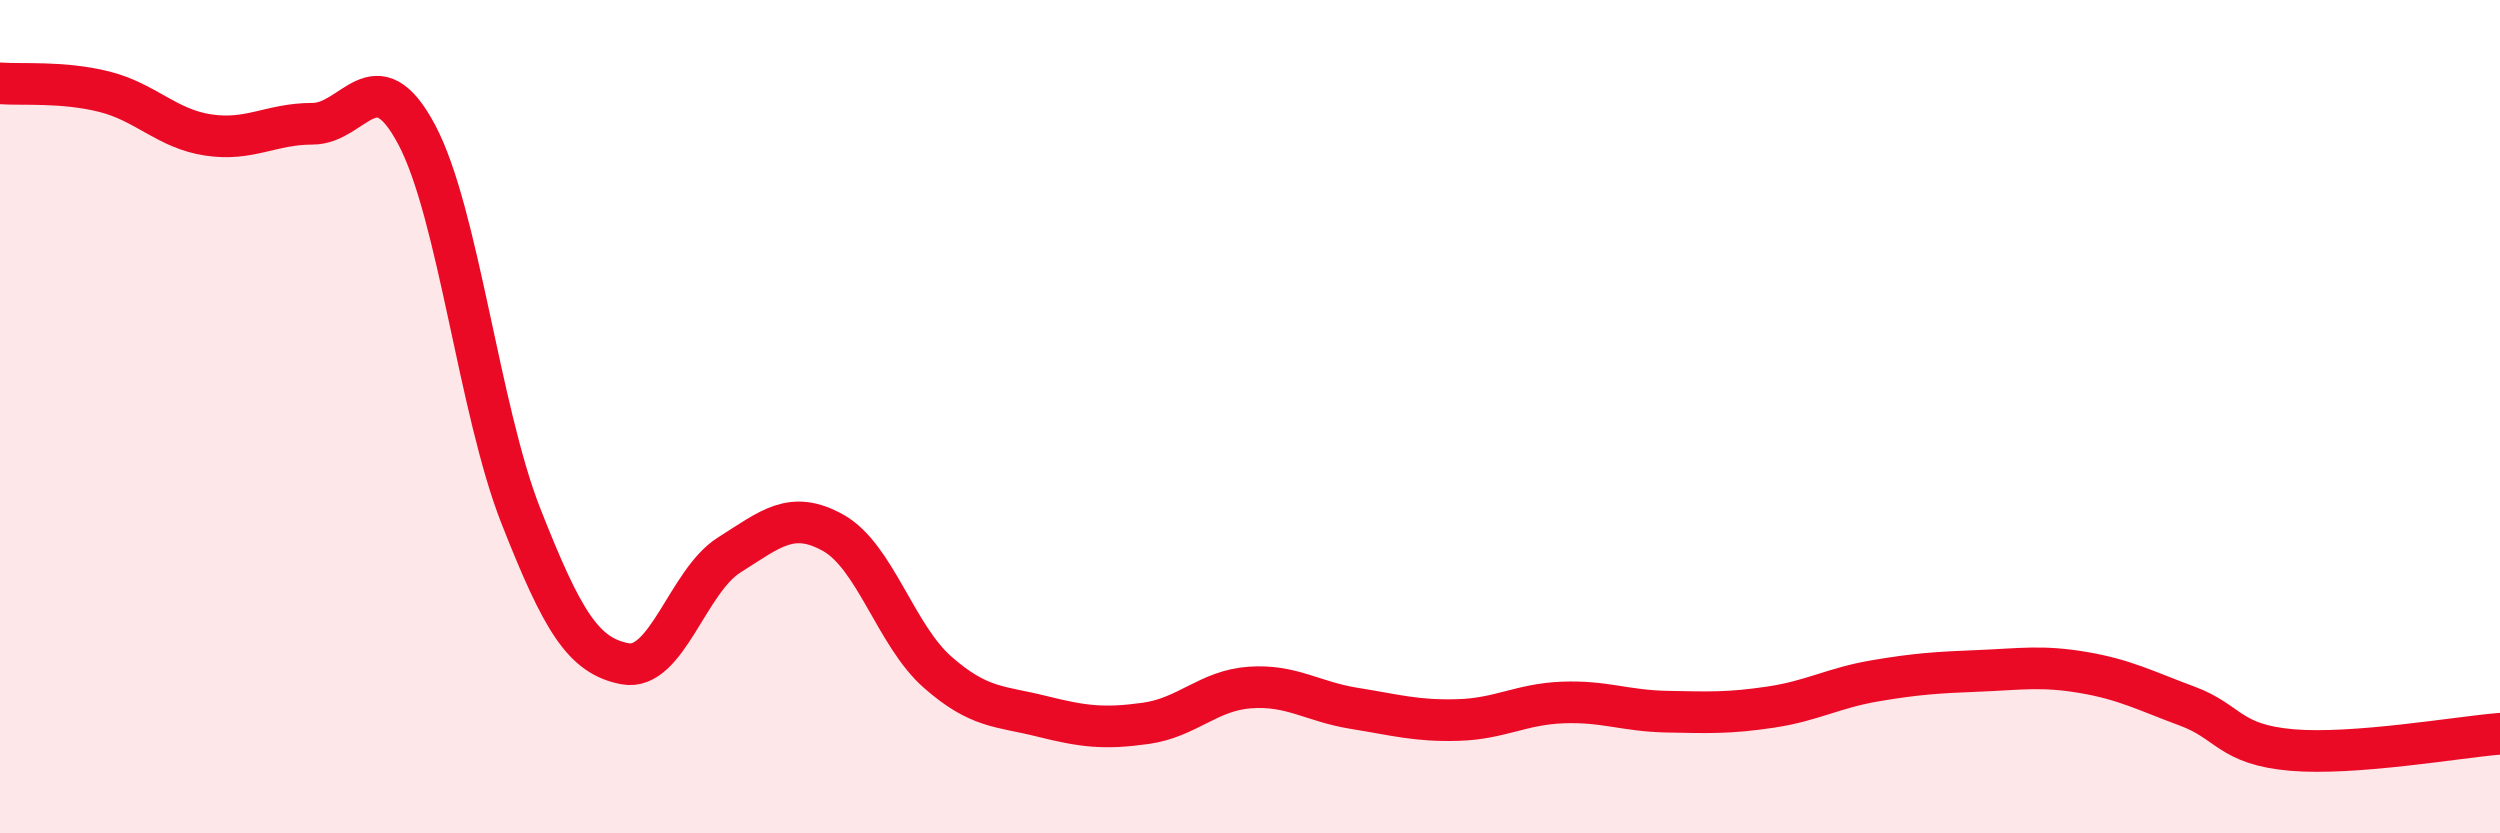
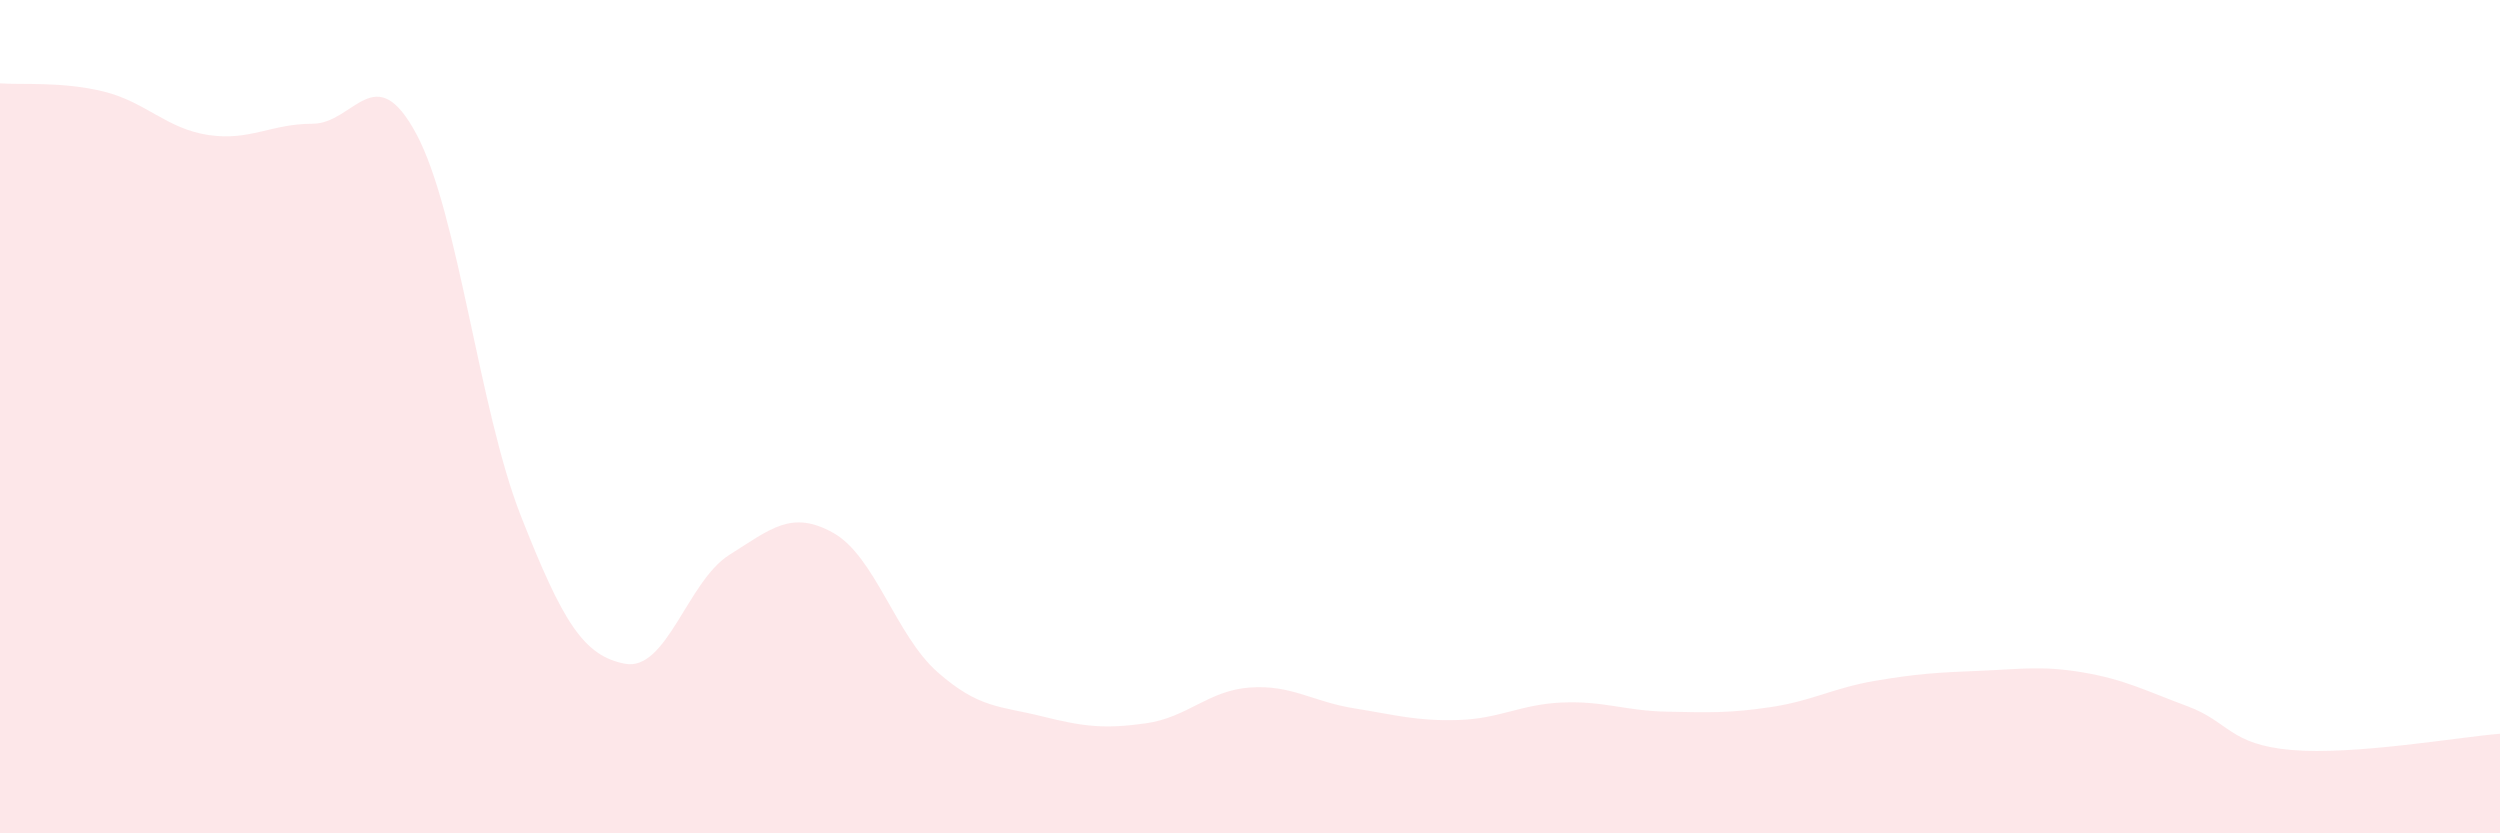
<svg xmlns="http://www.w3.org/2000/svg" width="60" height="20" viewBox="0 0 60 20">
  <path d="M 0,2 C 0.5,2.04 1.5,1.95 2.5,2.2 C 3.5,2.45 4,3.09 5,3.24 C 6,3.39 6.5,2.97 7.5,2.97 C 8.5,2.97 9,1.35 10,3.23 C 11,5.11 11.5,9.84 12.5,12.38 C 13.5,14.92 14,15.74 15,15.93 C 16,16.12 16.5,13.95 17.5,13.32 C 18.5,12.69 19,12.23 20,12.79 C 21,13.35 21.5,15.25 22.5,16.13 C 23.5,17.01 24,16.94 25,17.19 C 26,17.44 26.5,17.5 27.5,17.36 C 28.5,17.22 29,16.57 30,16.5 C 31,16.43 31.5,16.84 32.5,17 C 33.5,17.16 34,17.31 35,17.28 C 36,17.25 36.5,16.9 37.5,16.86 C 38.5,16.82 39,17.06 40,17.08 C 41,17.1 41.5,17.12 42.5,16.97 C 43.5,16.82 44,16.51 45,16.34 C 46,16.17 46.5,16.14 47.5,16.1 C 48.5,16.06 49,15.97 50,16.14 C 51,16.31 51.5,16.58 52.5,16.95 C 53.5,17.32 53.5,17.87 55,18 C 56.5,18.13 59,17.69 60,17.61L60 20L0 20Z" fill="#EB0A25" opacity="0.1" stroke-linecap="round" stroke-linejoin="round" />
-   <path d="M 0,2 C 0.5,2.04 1.5,1.95 2.5,2.2 C 3.5,2.45 4,3.09 5,3.24 C 6,3.39 6.5,2.97 7.5,2.97 C 8.5,2.97 9,1.35 10,3.23 C 11,5.11 11.5,9.84 12.5,12.38 C 13.5,14.92 14,15.74 15,15.93 C 16,16.12 16.5,13.95 17.5,13.32 C 18.5,12.69 19,12.23 20,12.79 C 21,13.35 21.5,15.25 22.5,16.13 C 23.5,17.01 24,16.94 25,17.19 C 26,17.44 26.5,17.5 27.5,17.36 C 28.5,17.22 29,16.57 30,16.5 C 31,16.43 31.5,16.84 32.5,17 C 33.5,17.16 34,17.31 35,17.28 C 36,17.25 36.5,16.9 37.5,16.86 C 38.5,16.82 39,17.06 40,17.08 C 41,17.1 41.5,17.12 42.5,16.97 C 43.5,16.82 44,16.51 45,16.34 C 46,16.17 46.5,16.14 47.5,16.1 C 48.5,16.06 49,15.97 50,16.14 C 51,16.31 51.5,16.58 52.5,16.95 C 53.5,17.32 53.5,17.87 55,18 C 56.5,18.13 59,17.69 60,17.61" stroke="#EB0A25" stroke-width="1" fill="none" stroke-linecap="round" stroke-linejoin="round" />
</svg>